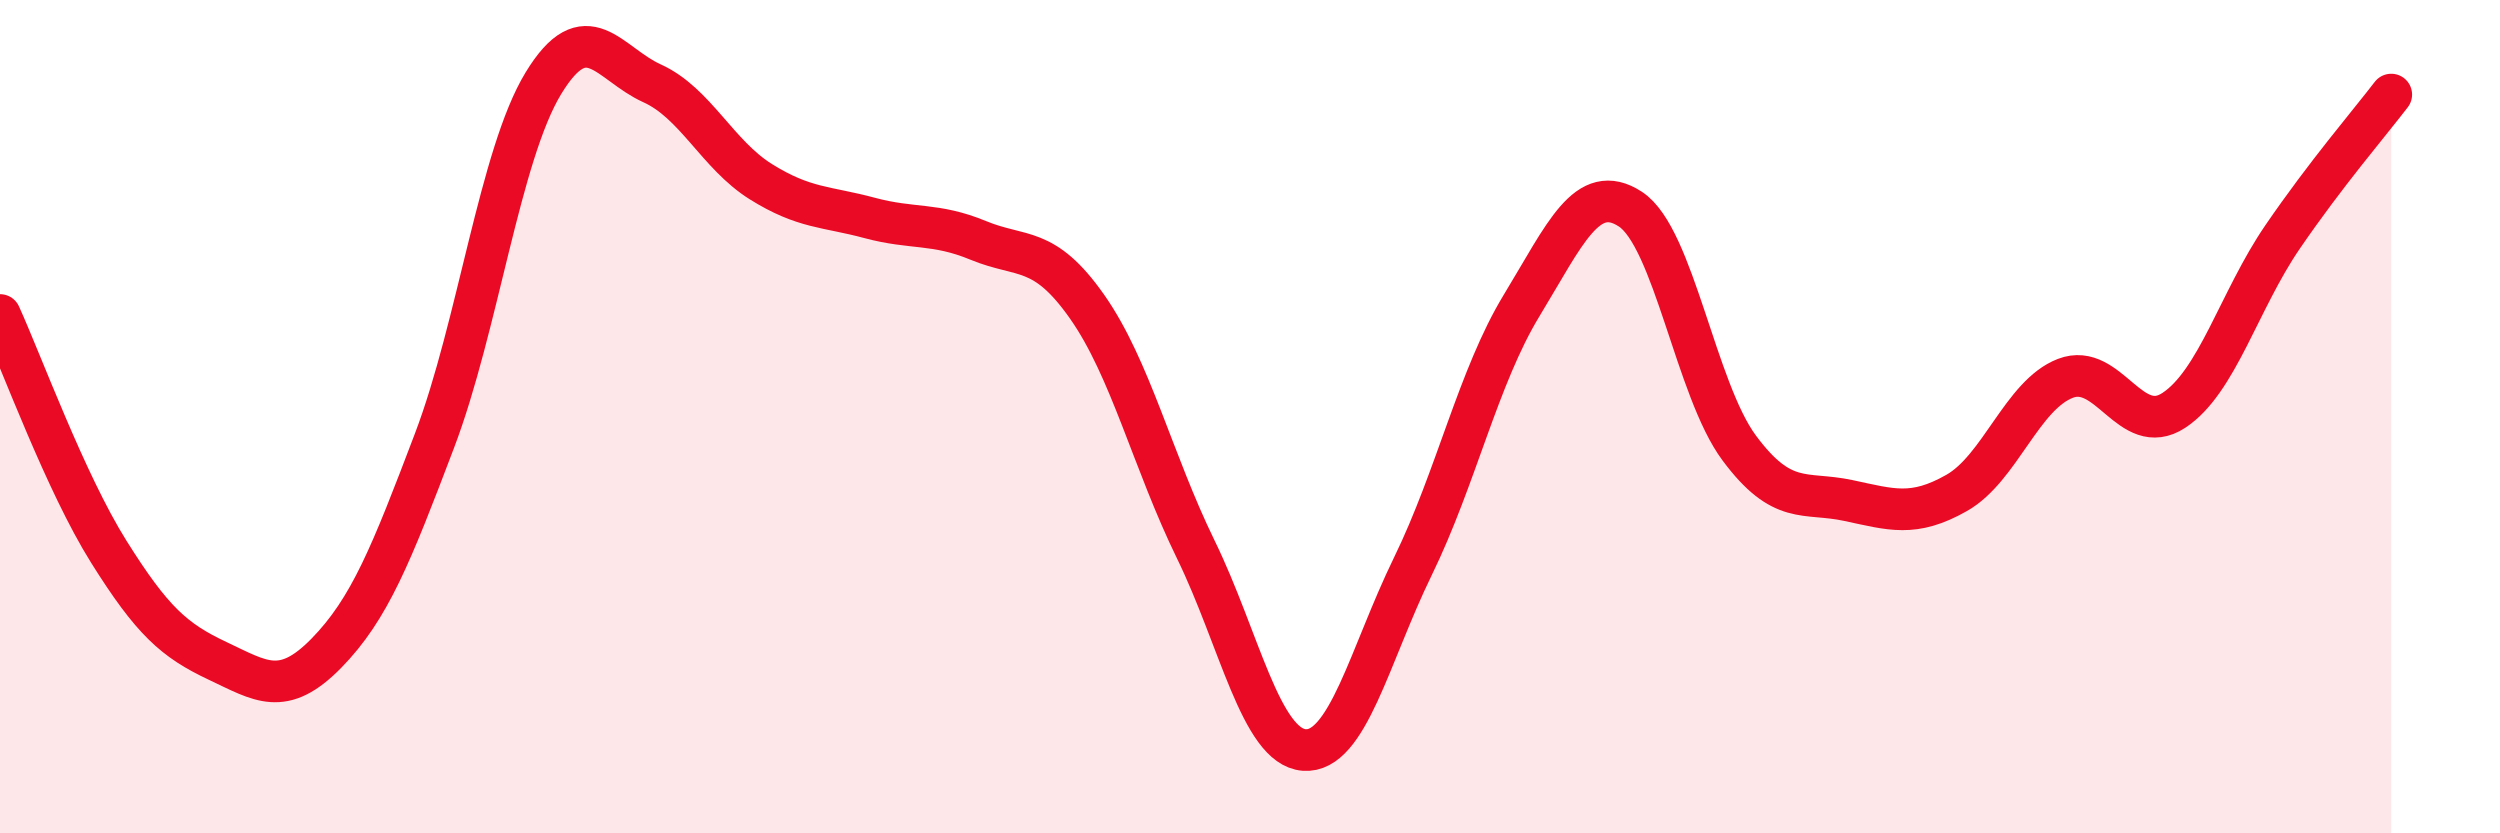
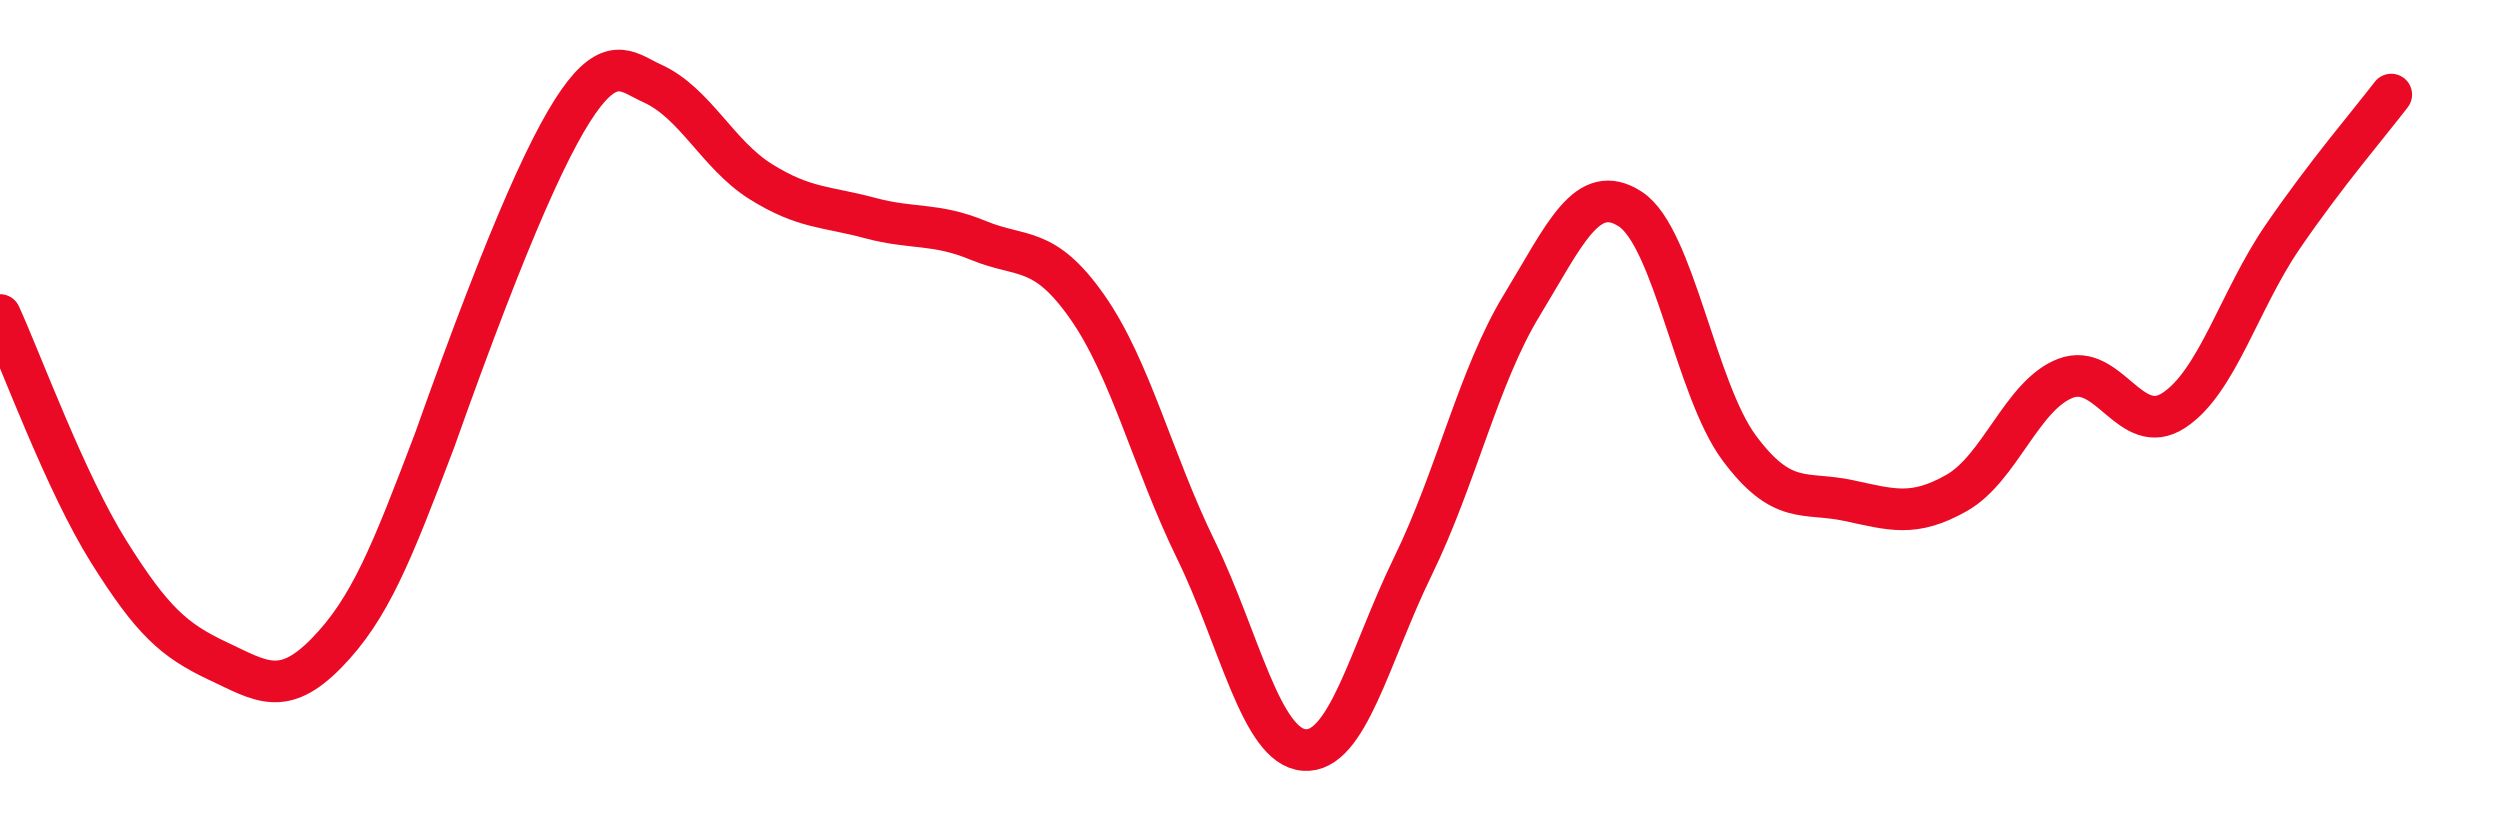
<svg xmlns="http://www.w3.org/2000/svg" width="60" height="20" viewBox="0 0 60 20">
-   <path d="M 0,7.56 C 0.52,8.7 1.57,11.58 2.61,13.24 C 3.65,14.9 4.18,15.37 5.22,15.86 C 6.26,16.35 6.79,16.74 7.83,15.68 C 8.87,14.62 9.39,13.31 10.43,10.57 C 11.47,7.83 12,3.71 13.04,2 C 14.08,0.29 14.61,1.53 15.65,2 C 16.69,2.47 17.22,3.71 18.26,4.36 C 19.3,5.01 19.83,4.95 20.87,5.23 C 21.91,5.51 22.44,5.34 23.48,5.77 C 24.52,6.2 25.05,5.88 26.09,7.36 C 27.13,8.84 27.66,11.06 28.7,13.19 C 29.74,15.32 30.26,17.92 31.3,18 C 32.34,18.08 32.87,15.72 33.91,13.59 C 34.95,11.46 35.48,9.04 36.52,7.33 C 37.56,5.62 38.09,4.34 39.13,5.02 C 40.17,5.7 40.7,9.35 41.74,10.75 C 42.78,12.15 43.31,11.79 44.35,12.01 C 45.39,12.23 45.92,12.42 46.96,11.83 C 48,11.24 48.53,9.48 49.57,9.08 C 50.61,8.68 51.13,10.53 52.17,9.85 C 53.21,9.17 53.74,7.21 54.78,5.69 C 55.82,4.17 56.87,2.95 57.39,2.27L57.39 20L0 20Z" fill="#EB0A25" opacity="0.1" stroke-linecap="round" stroke-linejoin="round" />
-   <path d="M 0,7.56 C 0.52,8.7 1.57,11.58 2.61,13.24 C 3.65,14.9 4.18,15.37 5.22,15.86 C 6.26,16.35 6.79,16.74 7.83,15.68 C 8.87,14.62 9.39,13.31 10.43,10.57 C 11.47,7.83 12,3.71 13.04,2 C 14.08,0.29 14.61,1.53 15.65,2 C 16.69,2.47 17.22,3.71 18.26,4.36 C 19.3,5.01 19.83,4.95 20.87,5.23 C 21.91,5.51 22.44,5.34 23.48,5.77 C 24.52,6.2 25.05,5.88 26.09,7.36 C 27.13,8.84 27.66,11.06 28.7,13.19 C 29.74,15.32 30.26,17.92 31.3,18 C 32.34,18.08 32.87,15.72 33.91,13.59 C 34.95,11.46 35.48,9.04 36.52,7.33 C 37.56,5.62 38.09,4.34 39.13,5.02 C 40.17,5.7 40.7,9.35 41.74,10.75 C 42.78,12.15 43.31,11.79 44.35,12.01 C 45.39,12.23 45.92,12.42 46.96,11.83 C 48,11.24 48.53,9.48 49.57,9.08 C 50.61,8.68 51.13,10.53 52.17,9.85 C 53.21,9.17 53.74,7.21 54.78,5.69 C 55.82,4.17 56.87,2.95 57.39,2.27" stroke="#EB0A25" stroke-width="1" fill="none" stroke-linecap="round" stroke-linejoin="round" />
+   <path d="M 0,7.56 C 0.52,8.7 1.57,11.58 2.61,13.24 C 3.65,14.9 4.18,15.37 5.22,15.86 C 6.26,16.35 6.79,16.74 7.83,15.68 C 8.87,14.62 9.39,13.31 10.43,10.57 C 14.08,0.29 14.61,1.53 15.65,2 C 16.69,2.47 17.22,3.71 18.26,4.36 C 19.3,5.01 19.83,4.95 20.87,5.23 C 21.91,5.51 22.44,5.34 23.48,5.77 C 24.52,6.2 25.05,5.88 26.09,7.36 C 27.13,8.84 27.66,11.06 28.7,13.19 C 29.74,15.32 30.26,17.92 31.3,18 C 32.34,18.08 32.87,15.72 33.91,13.59 C 34.95,11.46 35.48,9.04 36.52,7.33 C 37.56,5.62 38.09,4.34 39.13,5.02 C 40.17,5.7 40.7,9.35 41.74,10.75 C 42.78,12.15 43.31,11.79 44.35,12.01 C 45.39,12.23 45.92,12.42 46.96,11.83 C 48,11.24 48.53,9.48 49.57,9.08 C 50.61,8.68 51.13,10.53 52.17,9.85 C 53.21,9.17 53.74,7.21 54.78,5.69 C 55.82,4.17 56.87,2.95 57.39,2.27" stroke="#EB0A25" stroke-width="1" fill="none" stroke-linecap="round" stroke-linejoin="round" />
</svg>